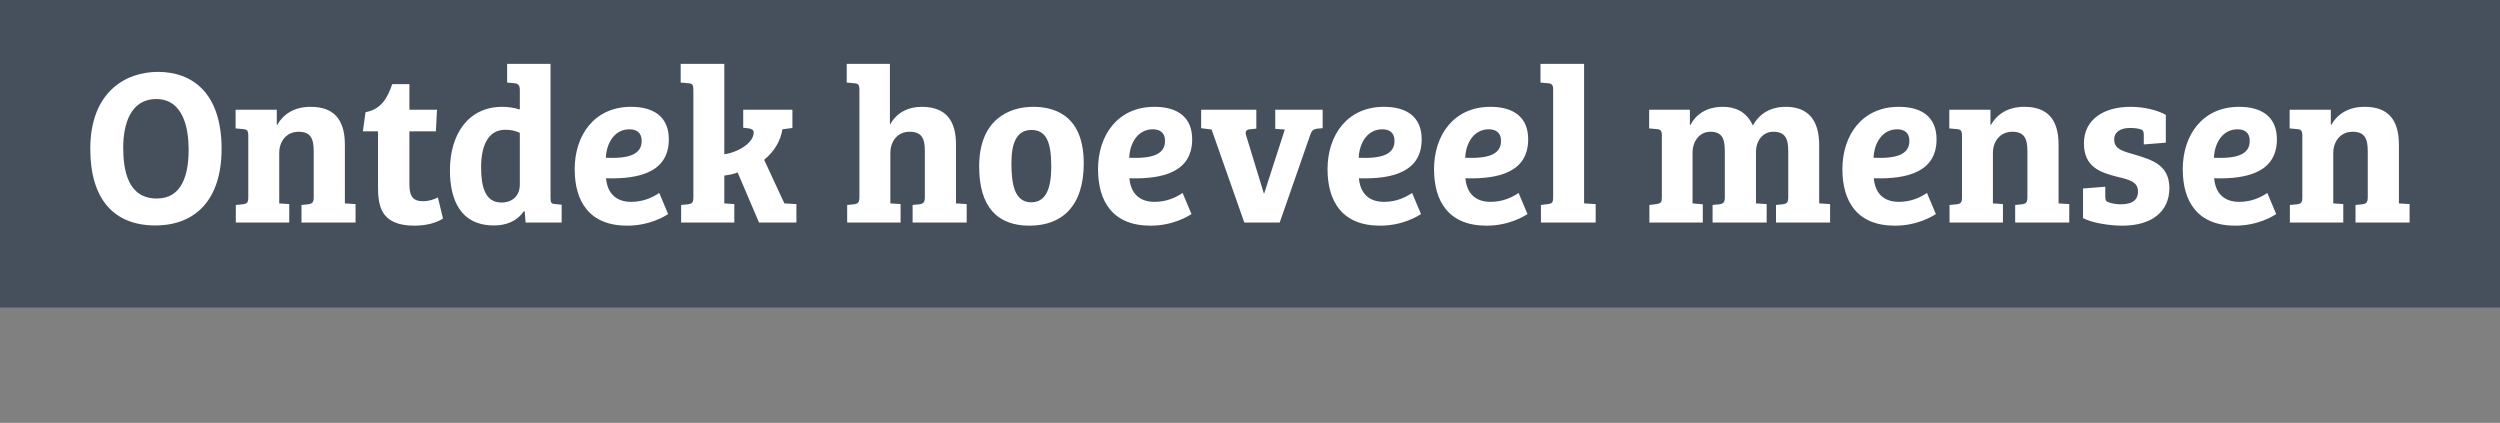
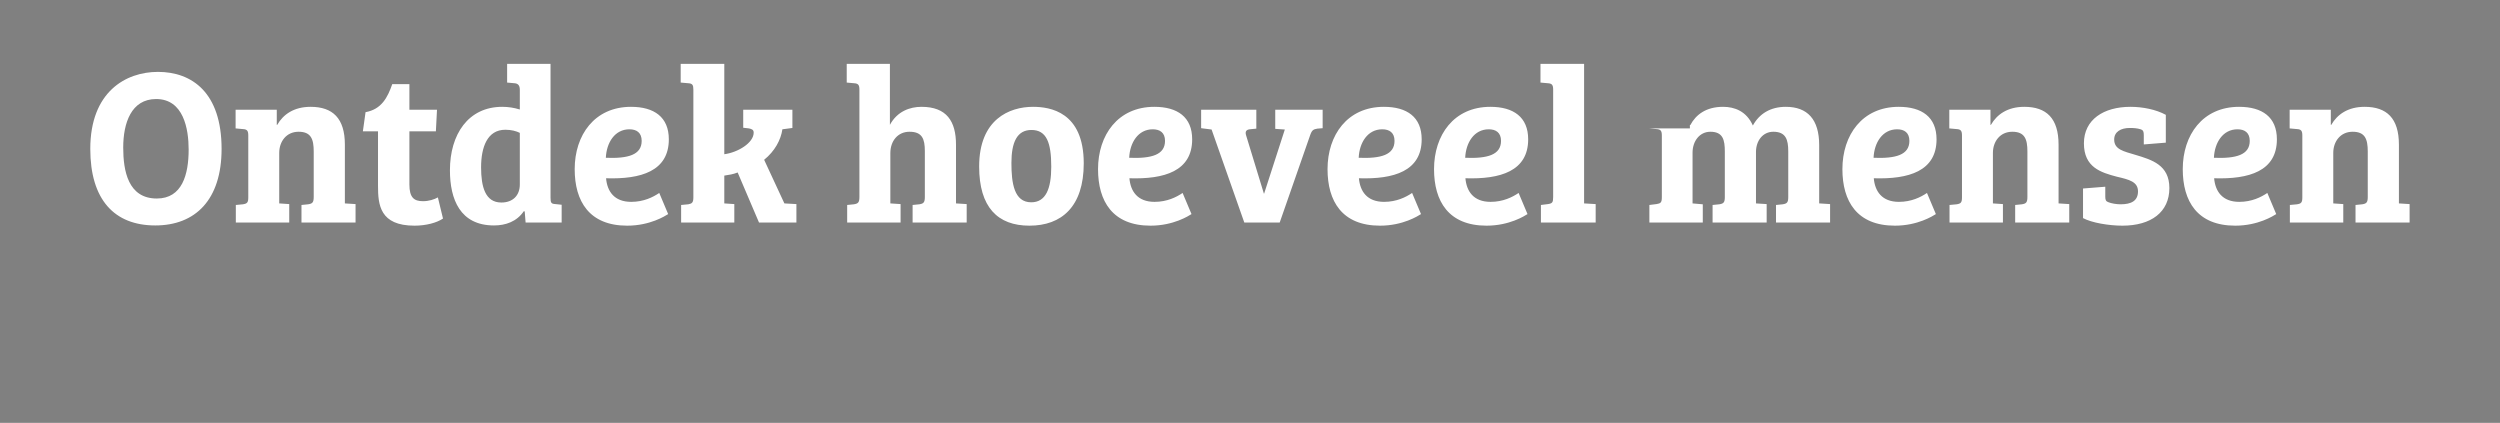
<svg xmlns="http://www.w3.org/2000/svg" width="337" height="57" viewBox="0 0 337 57" fill="none">
  <rect x="0" y="0" width="337" height="57" fill="#808080" stroke="none" />
-   <rect width="337" height="41.455" fill="#2D3C4D" fill-opacity="0.7" />
-   <path d="M29.87 20.07C29.87 26.91 26.36 30.39 20.93 30.39C15.41 30.39 12.17 26.91 12.17 20.07C12.17 12.39 16.94 9.69 21.29 9.69C25.88 9.69 29.87 12.48 29.87 20.07ZM16.61 19.89C16.61 23.04 17.27 26.76 21.14 26.76C24.56 26.76 25.43 23.52 25.43 20.16C25.43 17.37 24.74 13.35 21.05 13.35C17.69 13.35 16.61 16.59 16.61 19.89ZM42.289 26.55V20.43C42.289 18.75 41.929 17.76 40.249 17.76C38.599 17.76 37.639 19.08 37.639 20.61V27.42L38.989 27.51V30H31.789V27.63L32.749 27.54C33.319 27.45 33.469 27.3 33.469 26.61V18.27C33.469 17.64 33.319 17.43 32.749 17.4L31.759 17.31V14.79H37.309V16.83H37.369C38.179 15.42 39.619 14.4 41.869 14.4C44.839 14.4 46.489 15.93 46.489 19.5V27.42L47.929 27.51V30H40.639V27.63L41.539 27.54C42.109 27.45 42.289 27.3 42.289 26.55ZM48.916 17.7L49.276 15.12C51.437 14.73 52.246 13.14 52.877 11.34H55.187V14.79H58.907L58.757 17.7H55.187V24.87C55.187 26.64 55.816 27.12 57.017 27.12C57.827 27.12 58.547 26.88 59.026 26.61L59.717 29.46C58.877 30.03 57.437 30.42 55.877 30.42C51.197 30.42 50.956 27.6 50.956 25.05V17.7H48.916ZM74.211 8.61V26.64C74.211 27.33 74.301 27.48 74.871 27.51L75.711 27.6V30H70.851L70.731 28.5L70.611 28.47C69.651 29.88 68.151 30.39 66.591 30.39C62.031 30.39 60.651 26.88 60.651 22.95C60.651 18.12 63.111 14.4 67.701 14.4C68.511 14.4 69.291 14.52 70.071 14.76V12.09C70.071 11.52 69.831 11.25 69.351 11.22L68.361 11.13V8.61H74.211ZM67.581 27.3C69.141 27.3 70.071 26.34 70.071 24.87V17.91C69.591 17.67 68.931 17.49 68.121 17.49C65.691 17.49 64.851 19.83 64.851 22.56C64.851 25.14 65.391 27.3 67.581 27.3ZM85.058 14.4C88.178 14.4 90.158 15.78 90.158 18.78C90.158 23.07 86.408 24.18 81.698 24.03C81.848 25.77 82.778 27.21 85.088 27.21C86.768 27.21 88.028 26.58 88.868 26.01L90.068 28.86C89.678 29.1 87.638 30.42 84.548 30.42C79.418 30.42 77.468 27.12 77.468 22.8C77.468 18.21 80.138 14.4 85.058 14.4ZM86.498 18.99C86.498 17.88 85.808 17.43 84.848 17.43C82.868 17.43 81.758 19.23 81.668 21.27C84.668 21.39 86.498 20.88 86.498 18.99ZM97.636 23.67V27.42L98.986 27.51V30H91.816V27.63L92.776 27.54C93.286 27.45 93.466 27.3 93.466 26.61V12.09C93.466 11.46 93.346 11.25 92.776 11.22L91.756 11.13V8.61H97.636V20.79C99.466 20.55 101.596 19.26 101.596 17.88C101.596 17.49 101.356 17.4 100.966 17.31L100.186 17.22V14.79H106.816V17.25L105.466 17.43C105.256 18.87 104.446 20.37 103.006 21.54L105.736 27.42L107.356 27.51V30H102.316L99.436 23.25C98.836 23.49 98.266 23.58 97.636 23.67ZM124.669 26.55V20.37C124.669 18.72 124.309 17.76 122.599 17.76C121.039 17.76 120.019 18.99 120.019 20.64V27.42L121.399 27.51V30H114.199V27.63L115.099 27.54C115.669 27.45 115.849 27.3 115.849 26.55V12.09C115.849 11.46 115.699 11.25 115.129 11.22L114.139 11.13V8.61H119.959V16.83C120.949 15 122.659 14.4 124.219 14.4C127.609 14.4 128.869 16.35 128.869 19.5V27.42L130.309 27.51V30H123.019V27.63L123.919 27.54C124.489 27.45 124.669 27.3 124.669 26.55ZM131.989 22.44C131.989 16.08 136.069 14.4 139.249 14.4C141.529 14.4 146.089 15.06 146.089 22.02C146.089 27.87 143.089 30.42 138.769 30.42C134.479 30.42 131.989 27.93 131.989 22.44ZM139.009 27.27C140.959 27.27 141.709 25.47 141.709 22.47C141.709 19.23 141.079 17.52 139.039 17.52C137.089 17.52 136.339 19.2 136.339 21.96C136.339 24.69 136.699 27.27 139.009 27.27ZM155.605 14.4C158.725 14.4 160.705 15.78 160.705 18.78C160.705 23.07 156.955 24.18 152.245 24.03C152.395 25.77 153.325 27.21 155.635 27.21C157.315 27.21 158.575 26.58 159.415 26.01L160.615 28.86C160.225 29.1 158.185 30.42 155.095 30.42C149.965 30.42 148.015 27.12 148.015 22.8C148.015 18.21 150.685 14.4 155.605 14.4ZM157.045 18.99C157.045 17.88 156.355 17.43 155.395 17.43C153.415 17.43 152.305 19.23 152.215 21.27C155.215 21.39 157.045 20.88 157.045 18.99ZM171.903 14.79H178.293V17.28L177.573 17.34C177.063 17.43 176.853 17.52 176.613 18.21L172.503 30H167.733L163.323 17.46L161.913 17.28V14.79H169.353V17.34L168.453 17.43C167.973 17.49 167.823 17.76 167.973 18.24L170.373 26.1H170.403L173.193 17.46L171.903 17.37V14.79ZM186.542 14.4C189.662 14.4 191.642 15.78 191.642 18.78C191.642 23.07 187.892 24.18 183.182 24.03C183.332 25.77 184.262 27.21 186.572 27.21C188.252 27.21 189.512 26.58 190.352 26.01L191.552 28.86C191.162 29.1 189.122 30.42 186.032 30.42C180.902 30.42 178.952 27.12 178.952 22.8C178.952 18.21 181.622 14.4 186.542 14.4ZM187.982 18.99C187.982 17.88 187.292 17.43 186.332 17.43C184.352 17.43 183.242 19.23 183.152 21.27C186.152 21.39 187.982 20.88 187.982 18.99ZM200.898 14.4C204.018 14.4 205.998 15.78 205.998 18.78C205.998 23.07 202.248 24.18 197.538 24.03C197.688 25.77 198.618 27.21 200.928 27.21C202.608 27.21 203.868 26.58 204.708 26.01L205.908 28.86C205.518 29.1 203.478 30.42 200.388 30.42C195.258 30.42 193.308 27.12 193.308 22.8C193.308 18.21 195.978 14.4 200.898 14.4ZM202.338 18.99C202.338 17.88 201.648 17.43 200.688 17.43C198.708 17.43 197.598 19.23 197.508 21.27C200.508 21.39 202.338 20.88 202.338 18.99ZM213.536 8.61V27.42L215.096 27.51V30H207.716V27.63L208.676 27.51C209.246 27.42 209.366 27.3 209.366 26.55V12.09C209.366 11.46 209.216 11.25 208.646 11.22L207.656 11.13V8.61H213.536ZM224.016 26.58V18.27C224.016 17.64 223.866 17.43 223.296 17.4L222.306 17.31V14.79H227.796V16.86H227.856C228.606 15.45 229.986 14.4 232.266 14.4C233.796 14.4 235.416 14.97 236.286 16.92C237.156 15.33 238.656 14.4 240.726 14.4C243.636 14.4 245.226 16.08 245.226 19.56V27.42H245.256L246.696 27.51V30H239.406V27.63L240.306 27.54C240.876 27.45 241.056 27.3 241.056 26.58V20.4C241.056 18.81 240.726 17.76 239.046 17.76C237.636 17.76 236.706 18.96 236.706 20.49V27.42L238.146 27.51V30H230.856V27.63L231.756 27.54C232.326 27.45 232.506 27.3 232.506 26.58V20.43C232.506 18.87 232.266 17.76 230.556 17.76C229.116 17.76 228.156 19.02 228.156 20.58V27.42L229.536 27.54V30H222.336V27.63L223.296 27.51C223.866 27.42 224.016 27.3 224.016 26.58ZM255.946 14.4C259.066 14.4 261.046 15.78 261.046 18.78C261.046 23.07 257.296 24.18 252.586 24.03C252.736 25.77 253.666 27.21 255.976 27.21C257.656 27.21 258.916 26.58 259.756 26.01L260.956 28.86C260.566 29.1 258.526 30.42 255.436 30.42C250.306 30.42 248.356 27.12 248.356 22.8C248.356 18.21 251.026 14.4 255.946 14.4ZM257.386 18.99C257.386 17.88 256.696 17.43 255.736 17.43C253.756 17.43 252.646 19.23 252.556 21.27C255.556 21.39 257.386 20.88 257.386 18.99ZM273.295 26.55V20.43C273.295 18.75 272.935 17.76 271.255 17.76C269.605 17.76 268.645 19.08 268.645 20.61V27.42L269.995 27.51V30H262.795V27.63L263.755 27.54C264.325 27.45 264.475 27.3 264.475 26.61V18.27C264.475 17.64 264.325 17.43 263.755 17.4L262.765 17.31V14.79H268.315V16.83H268.375C269.185 15.42 270.625 14.4 272.875 14.4C275.845 14.4 277.495 15.93 277.495 19.5V27.42L278.935 27.51V30H271.645V27.63L272.545 27.54C273.115 27.45 273.295 27.3 273.295 26.55ZM288.562 17.43C288.112 17.28 287.572 17.25 287.092 17.25C285.892 17.25 284.992 17.76 284.992 18.81C284.992 20.16 286.282 20.4 287.872 20.88C290.062 21.54 292.432 22.23 292.432 25.35C292.432 28.59 289.972 30.42 286.102 30.42C284.272 30.42 281.962 30.03 280.792 29.4V25.41L283.792 25.17V26.52C283.792 26.97 283.882 27.15 284.242 27.27C284.632 27.42 285.262 27.54 285.862 27.54C287.272 27.54 288.202 27.09 288.202 25.8C288.202 24.51 287.032 24.21 285.352 23.82C283.192 23.25 280.912 22.56 280.912 19.32C280.912 16.11 283.582 14.4 287.182 14.4C288.832 14.4 290.632 14.76 291.952 15.48V19.23L288.982 19.47V18.24C288.982 17.76 288.922 17.55 288.562 17.43ZM301.825 14.4C304.945 14.4 306.925 15.78 306.925 18.78C306.925 23.07 303.175 24.18 298.465 24.03C298.615 25.77 299.545 27.21 301.855 27.21C303.535 27.21 304.795 26.58 305.635 26.01L306.835 28.86C306.445 29.1 304.405 30.42 301.315 30.42C296.185 30.42 294.235 27.12 294.235 22.8C294.235 18.21 296.905 14.4 301.825 14.4ZM303.265 18.99C303.265 17.88 302.575 17.43 301.615 17.43C299.635 17.43 298.525 19.23 298.435 21.27C301.435 21.39 303.265 20.88 303.265 18.99ZM319.174 26.55V20.43C319.174 18.75 318.814 17.76 317.134 17.76C315.484 17.76 314.524 19.08 314.524 20.61V27.42L315.874 27.51V30H308.674V27.63L309.634 27.54C310.204 27.45 310.354 27.3 310.354 26.61V18.27C310.354 17.64 310.204 17.43 309.634 17.4L308.644 17.31V14.79H314.194V16.83H314.254C315.064 15.42 316.504 14.4 318.754 14.4C321.724 14.4 323.374 15.93 323.374 19.5V27.42L324.814 27.51V30H317.524V27.63L318.424 27.54C318.994 27.45 319.174 27.3 319.174 26.55Z" fill="white" />
+   <path d="M29.87 20.07C29.87 26.91 26.36 30.39 20.93 30.39C15.41 30.39 12.17 26.91 12.17 20.07C12.17 12.39 16.94 9.69 21.29 9.69C25.88 9.69 29.87 12.48 29.87 20.07ZM16.61 19.89C16.61 23.04 17.27 26.76 21.14 26.76C24.56 26.76 25.43 23.52 25.43 20.16C25.43 17.37 24.74 13.35 21.05 13.35C17.69 13.35 16.61 16.59 16.61 19.89ZM42.289 26.55V20.43C42.289 18.75 41.929 17.76 40.249 17.76C38.599 17.76 37.639 19.08 37.639 20.61V27.42L38.989 27.51V30H31.789V27.63L32.749 27.54C33.319 27.45 33.469 27.3 33.469 26.61V18.27C33.469 17.64 33.319 17.43 32.749 17.4L31.759 17.31V14.79H37.309V16.83H37.369C38.179 15.42 39.619 14.4 41.869 14.4C44.839 14.4 46.489 15.93 46.489 19.5V27.42L47.929 27.51V30H40.639V27.63L41.539 27.54C42.109 27.45 42.289 27.3 42.289 26.55ZM48.916 17.7L49.276 15.12C51.437 14.73 52.246 13.14 52.877 11.34H55.187V14.79H58.907L58.757 17.7H55.187V24.87C55.187 26.64 55.816 27.12 57.017 27.12C57.827 27.12 58.547 26.88 59.026 26.61L59.717 29.46C58.877 30.03 57.437 30.42 55.877 30.42C51.197 30.42 50.956 27.6 50.956 25.05V17.7H48.916ZM74.211 8.61V26.64C74.211 27.33 74.301 27.48 74.871 27.51L75.711 27.6V30H70.851L70.731 28.5L70.611 28.47C69.651 29.88 68.151 30.39 66.591 30.39C62.031 30.39 60.651 26.88 60.651 22.95C60.651 18.12 63.111 14.4 67.701 14.4C68.511 14.4 69.291 14.52 70.071 14.76V12.09C70.071 11.52 69.831 11.25 69.351 11.22L68.361 11.13V8.61H74.211ZM67.581 27.3C69.141 27.3 70.071 26.34 70.071 24.87V17.91C69.591 17.67 68.931 17.49 68.121 17.49C65.691 17.49 64.851 19.83 64.851 22.56C64.851 25.14 65.391 27.3 67.581 27.3ZM85.058 14.4C88.178 14.4 90.158 15.78 90.158 18.78C90.158 23.07 86.408 24.18 81.698 24.03C81.848 25.77 82.778 27.21 85.088 27.21C86.768 27.21 88.028 26.58 88.868 26.01L90.068 28.86C89.678 29.1 87.638 30.42 84.548 30.42C79.418 30.42 77.468 27.12 77.468 22.8C77.468 18.21 80.138 14.4 85.058 14.4ZM86.498 18.99C86.498 17.88 85.808 17.43 84.848 17.43C82.868 17.43 81.758 19.23 81.668 21.27C84.668 21.39 86.498 20.88 86.498 18.99ZM97.636 23.67V27.42L98.986 27.51V30H91.816V27.63L92.776 27.54C93.286 27.45 93.466 27.3 93.466 26.61V12.09C93.466 11.46 93.346 11.25 92.776 11.22L91.756 11.13V8.61H97.636V20.79C99.466 20.55 101.596 19.26 101.596 17.88C101.596 17.49 101.356 17.4 100.966 17.31L100.186 17.22V14.79H106.816V17.25L105.466 17.43C105.256 18.87 104.446 20.37 103.006 21.54L105.736 27.42L107.356 27.51V30H102.316L99.436 23.25C98.836 23.49 98.266 23.58 97.636 23.67ZM124.669 26.55V20.37C124.669 18.72 124.309 17.76 122.599 17.76C121.039 17.76 120.019 18.99 120.019 20.64V27.42L121.399 27.51V30H114.199V27.63L115.099 27.54C115.669 27.45 115.849 27.3 115.849 26.55V12.09C115.849 11.46 115.699 11.25 115.129 11.22L114.139 11.13V8.61H119.959V16.83C120.949 15 122.659 14.4 124.219 14.4C127.609 14.4 128.869 16.35 128.869 19.5V27.42L130.309 27.51V30H123.019V27.63L123.919 27.54C124.489 27.45 124.669 27.3 124.669 26.55ZM131.989 22.44C131.989 16.08 136.069 14.4 139.249 14.4C141.529 14.4 146.089 15.06 146.089 22.02C146.089 27.87 143.089 30.42 138.769 30.42C134.479 30.42 131.989 27.93 131.989 22.44ZM139.009 27.27C140.959 27.27 141.709 25.47 141.709 22.47C141.709 19.23 141.079 17.52 139.039 17.52C137.089 17.52 136.339 19.2 136.339 21.96C136.339 24.69 136.699 27.27 139.009 27.27ZM155.605 14.4C158.725 14.4 160.705 15.78 160.705 18.78C160.705 23.07 156.955 24.18 152.245 24.03C152.395 25.77 153.325 27.21 155.635 27.21C157.315 27.21 158.575 26.58 159.415 26.01L160.615 28.86C160.225 29.1 158.185 30.42 155.095 30.42C149.965 30.42 148.015 27.12 148.015 22.8C148.015 18.21 150.685 14.4 155.605 14.4ZM157.045 18.99C157.045 17.88 156.355 17.43 155.395 17.43C153.415 17.43 152.305 19.23 152.215 21.27C155.215 21.39 157.045 20.88 157.045 18.99ZM171.903 14.79H178.293V17.28L177.573 17.34C177.063 17.43 176.853 17.52 176.613 18.21L172.503 30H167.733L163.323 17.46L161.913 17.28V14.79H169.353V17.34L168.453 17.43C167.973 17.49 167.823 17.76 167.973 18.24L170.373 26.1H170.403L173.193 17.46L171.903 17.37V14.79ZM186.542 14.4C189.662 14.4 191.642 15.78 191.642 18.78C191.642 23.07 187.892 24.18 183.182 24.03C183.332 25.77 184.262 27.21 186.572 27.21C188.252 27.21 189.512 26.58 190.352 26.01L191.552 28.86C191.162 29.1 189.122 30.42 186.032 30.42C180.902 30.42 178.952 27.12 178.952 22.8C178.952 18.21 181.622 14.4 186.542 14.4ZM187.982 18.99C187.982 17.88 187.292 17.43 186.332 17.43C184.352 17.43 183.242 19.23 183.152 21.27C186.152 21.39 187.982 20.88 187.982 18.99ZM200.898 14.4C204.018 14.4 205.998 15.78 205.998 18.78C205.998 23.07 202.248 24.18 197.538 24.03C197.688 25.77 198.618 27.21 200.928 27.21C202.608 27.21 203.868 26.58 204.708 26.01L205.908 28.86C205.518 29.1 203.478 30.42 200.388 30.42C195.258 30.42 193.308 27.12 193.308 22.8C193.308 18.21 195.978 14.4 200.898 14.4ZM202.338 18.99C202.338 17.88 201.648 17.43 200.688 17.43C198.708 17.43 197.598 19.23 197.508 21.27C200.508 21.39 202.338 20.88 202.338 18.99ZM213.536 8.61V27.42L215.096 27.51V30H207.716V27.63L208.676 27.51C209.246 27.42 209.366 27.3 209.366 26.55V12.09C209.366 11.46 209.216 11.25 208.646 11.22L207.656 11.13V8.61H213.536ZM224.016 26.58V18.27C224.016 17.64 223.866 17.43 223.296 17.4L222.306 17.31H227.796V16.86H227.856C228.606 15.45 229.986 14.4 232.266 14.4C233.796 14.4 235.416 14.97 236.286 16.92C237.156 15.33 238.656 14.4 240.726 14.4C243.636 14.4 245.226 16.08 245.226 19.56V27.42H245.256L246.696 27.51V30H239.406V27.63L240.306 27.54C240.876 27.45 241.056 27.3 241.056 26.58V20.4C241.056 18.81 240.726 17.76 239.046 17.76C237.636 17.76 236.706 18.96 236.706 20.49V27.42L238.146 27.51V30H230.856V27.63L231.756 27.54C232.326 27.45 232.506 27.3 232.506 26.58V20.43C232.506 18.87 232.266 17.76 230.556 17.76C229.116 17.76 228.156 19.02 228.156 20.58V27.42L229.536 27.54V30H222.336V27.63L223.296 27.51C223.866 27.42 224.016 27.3 224.016 26.58ZM255.946 14.4C259.066 14.4 261.046 15.78 261.046 18.78C261.046 23.07 257.296 24.18 252.586 24.03C252.736 25.77 253.666 27.21 255.976 27.21C257.656 27.21 258.916 26.58 259.756 26.01L260.956 28.86C260.566 29.1 258.526 30.42 255.436 30.42C250.306 30.42 248.356 27.12 248.356 22.8C248.356 18.21 251.026 14.4 255.946 14.4ZM257.386 18.99C257.386 17.88 256.696 17.43 255.736 17.43C253.756 17.43 252.646 19.23 252.556 21.27C255.556 21.39 257.386 20.88 257.386 18.99ZM273.295 26.55V20.43C273.295 18.75 272.935 17.76 271.255 17.76C269.605 17.76 268.645 19.08 268.645 20.61V27.42L269.995 27.51V30H262.795V27.63L263.755 27.54C264.325 27.45 264.475 27.3 264.475 26.61V18.27C264.475 17.64 264.325 17.43 263.755 17.4L262.765 17.31V14.79H268.315V16.83H268.375C269.185 15.42 270.625 14.4 272.875 14.4C275.845 14.4 277.495 15.93 277.495 19.5V27.42L278.935 27.51V30H271.645V27.63L272.545 27.54C273.115 27.45 273.295 27.3 273.295 26.55ZM288.562 17.43C288.112 17.28 287.572 17.25 287.092 17.25C285.892 17.25 284.992 17.76 284.992 18.81C284.992 20.16 286.282 20.4 287.872 20.88C290.062 21.54 292.432 22.23 292.432 25.35C292.432 28.59 289.972 30.42 286.102 30.42C284.272 30.42 281.962 30.03 280.792 29.4V25.41L283.792 25.17V26.52C283.792 26.97 283.882 27.15 284.242 27.27C284.632 27.42 285.262 27.54 285.862 27.54C287.272 27.54 288.202 27.09 288.202 25.8C288.202 24.51 287.032 24.21 285.352 23.82C283.192 23.25 280.912 22.56 280.912 19.32C280.912 16.11 283.582 14.4 287.182 14.4C288.832 14.4 290.632 14.76 291.952 15.48V19.23L288.982 19.47V18.24C288.982 17.76 288.922 17.55 288.562 17.43ZM301.825 14.4C304.945 14.4 306.925 15.78 306.925 18.78C306.925 23.07 303.175 24.18 298.465 24.03C298.615 25.77 299.545 27.21 301.855 27.21C303.535 27.21 304.795 26.58 305.635 26.01L306.835 28.86C306.445 29.1 304.405 30.42 301.315 30.42C296.185 30.42 294.235 27.12 294.235 22.8C294.235 18.21 296.905 14.4 301.825 14.4ZM303.265 18.99C303.265 17.88 302.575 17.43 301.615 17.43C299.635 17.43 298.525 19.23 298.435 21.27C301.435 21.39 303.265 20.88 303.265 18.99ZM319.174 26.55V20.43C319.174 18.75 318.814 17.76 317.134 17.76C315.484 17.76 314.524 19.08 314.524 20.61V27.42L315.874 27.51V30H308.674V27.63L309.634 27.54C310.204 27.45 310.354 27.3 310.354 26.61V18.27C310.354 17.64 310.204 17.43 309.634 17.4L308.644 17.31V14.79H314.194V16.83H314.254C315.064 15.42 316.504 14.4 318.754 14.4C321.724 14.4 323.374 15.93 323.374 19.5V27.42L324.814 27.51V30H317.524V27.63L318.424 27.54C318.994 27.45 319.174 27.3 319.174 26.55Z" fill="white" />
</svg>